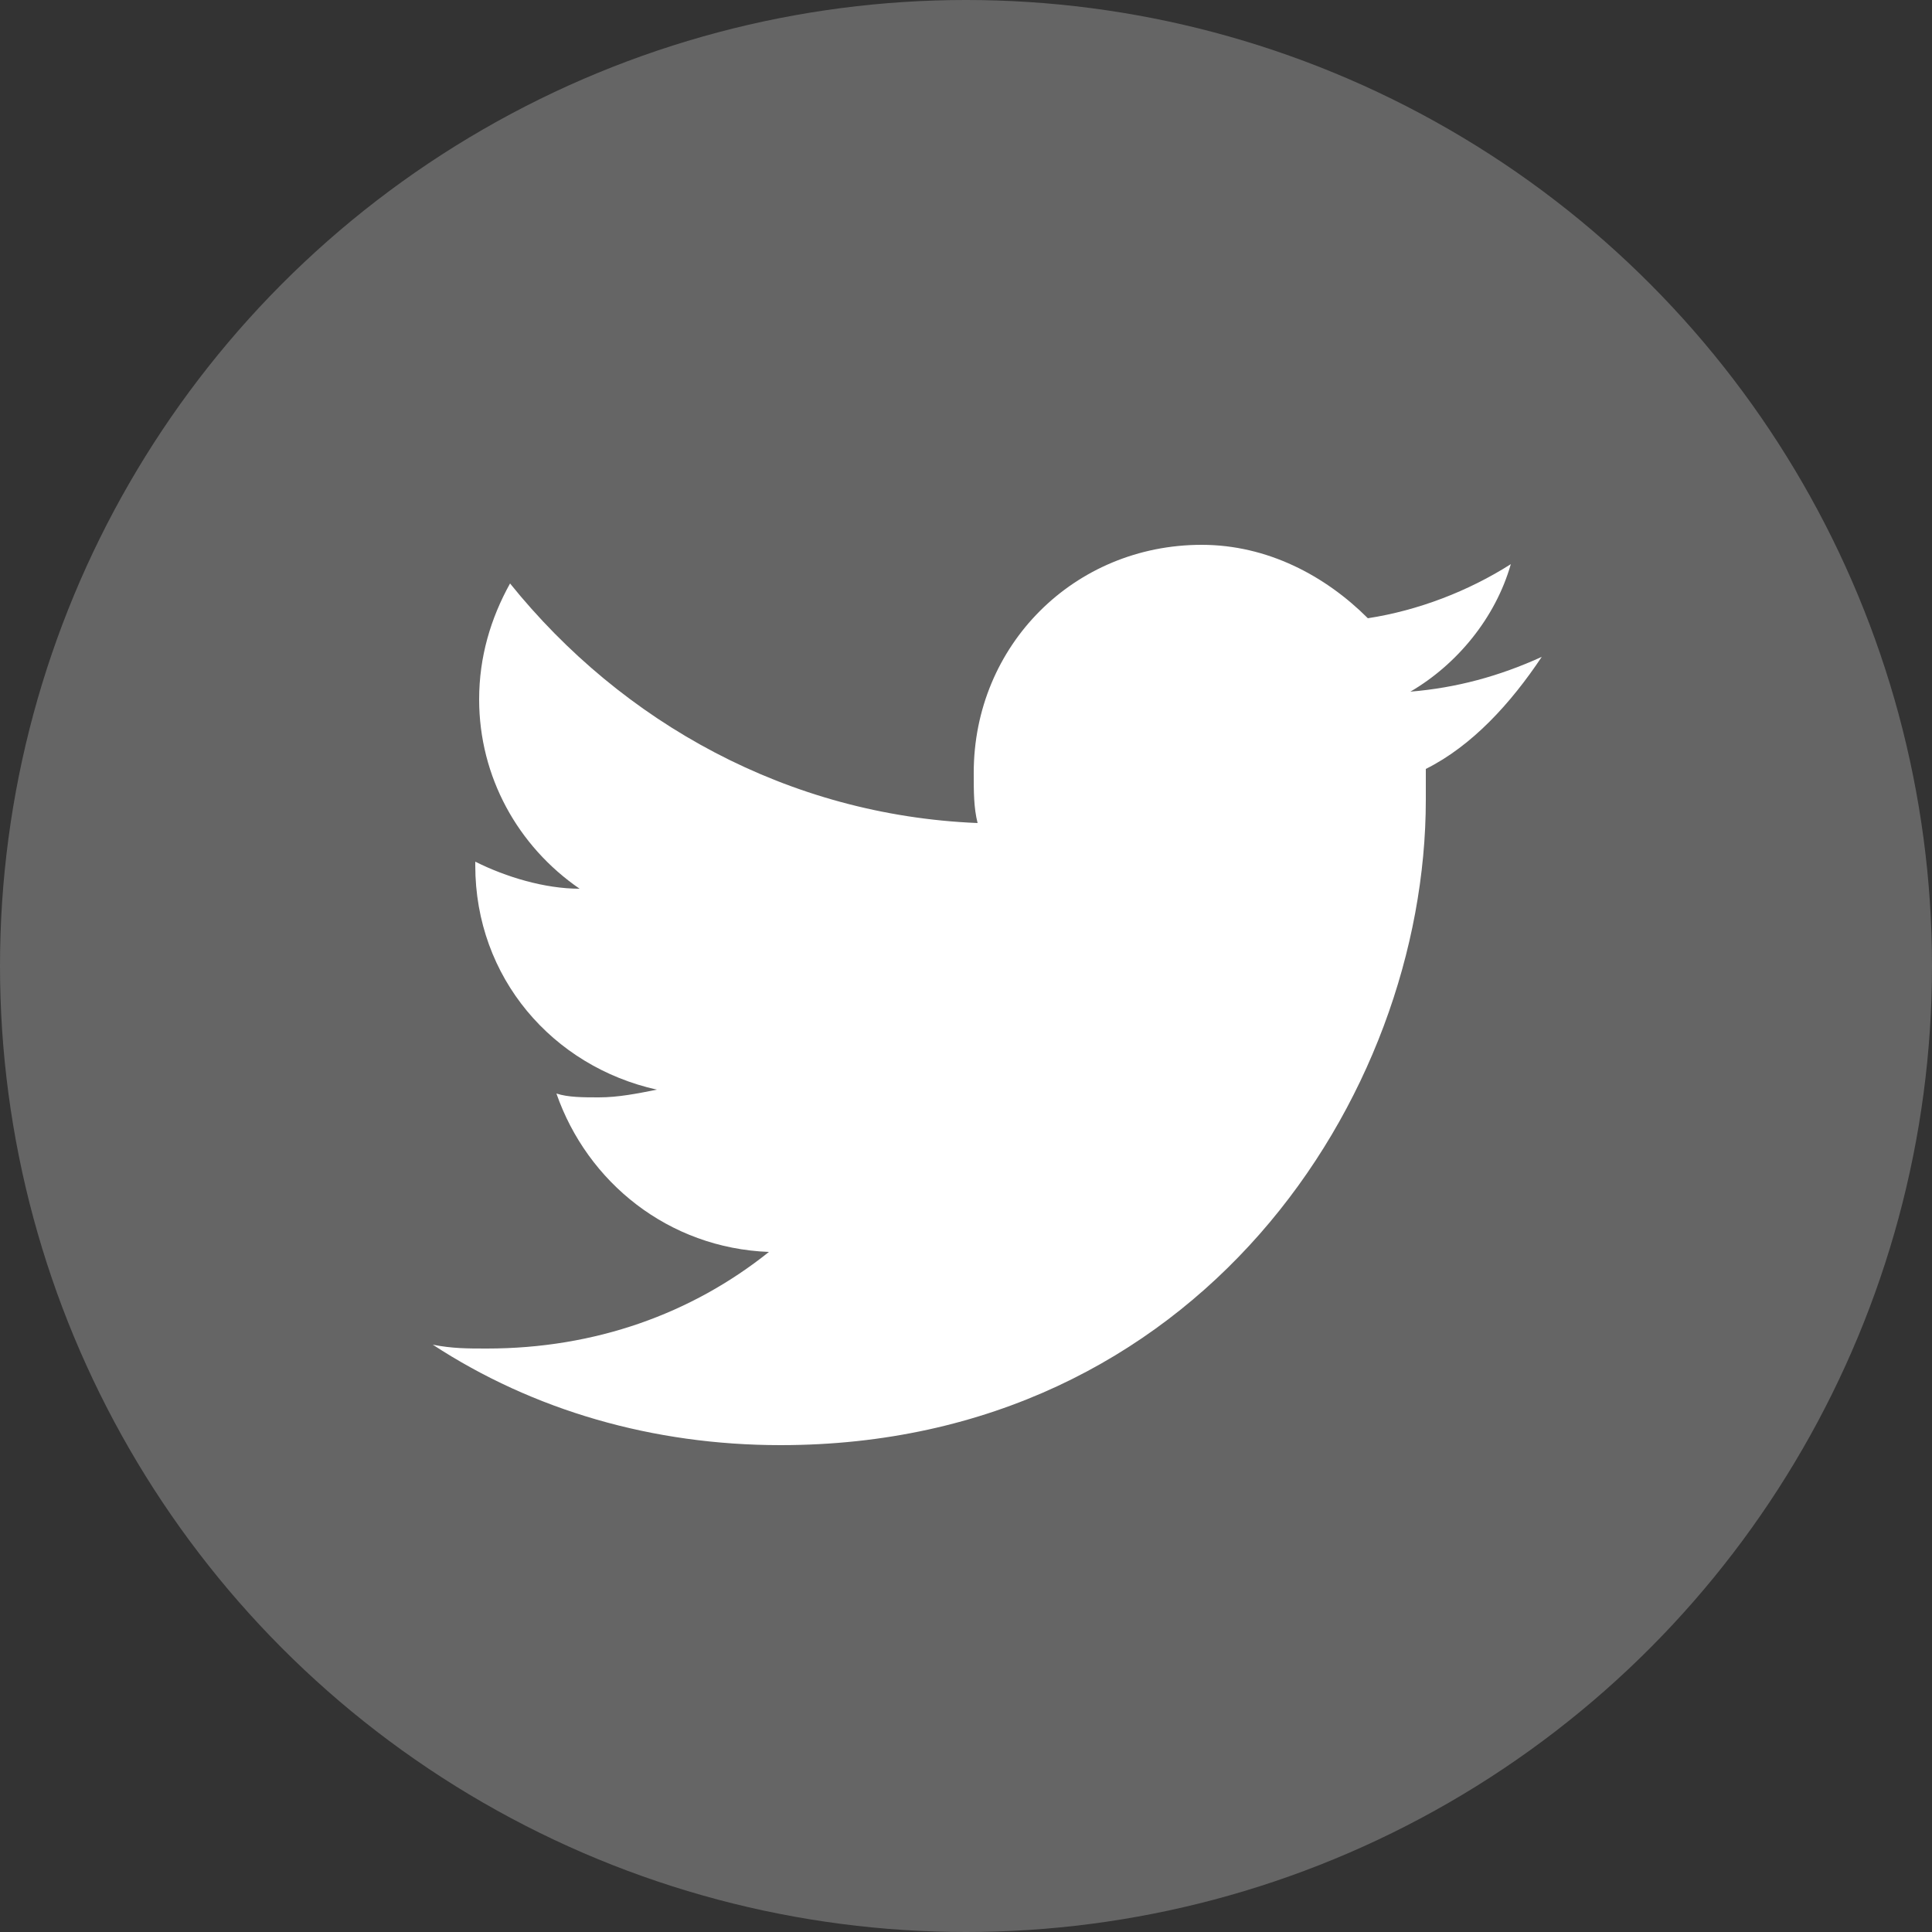
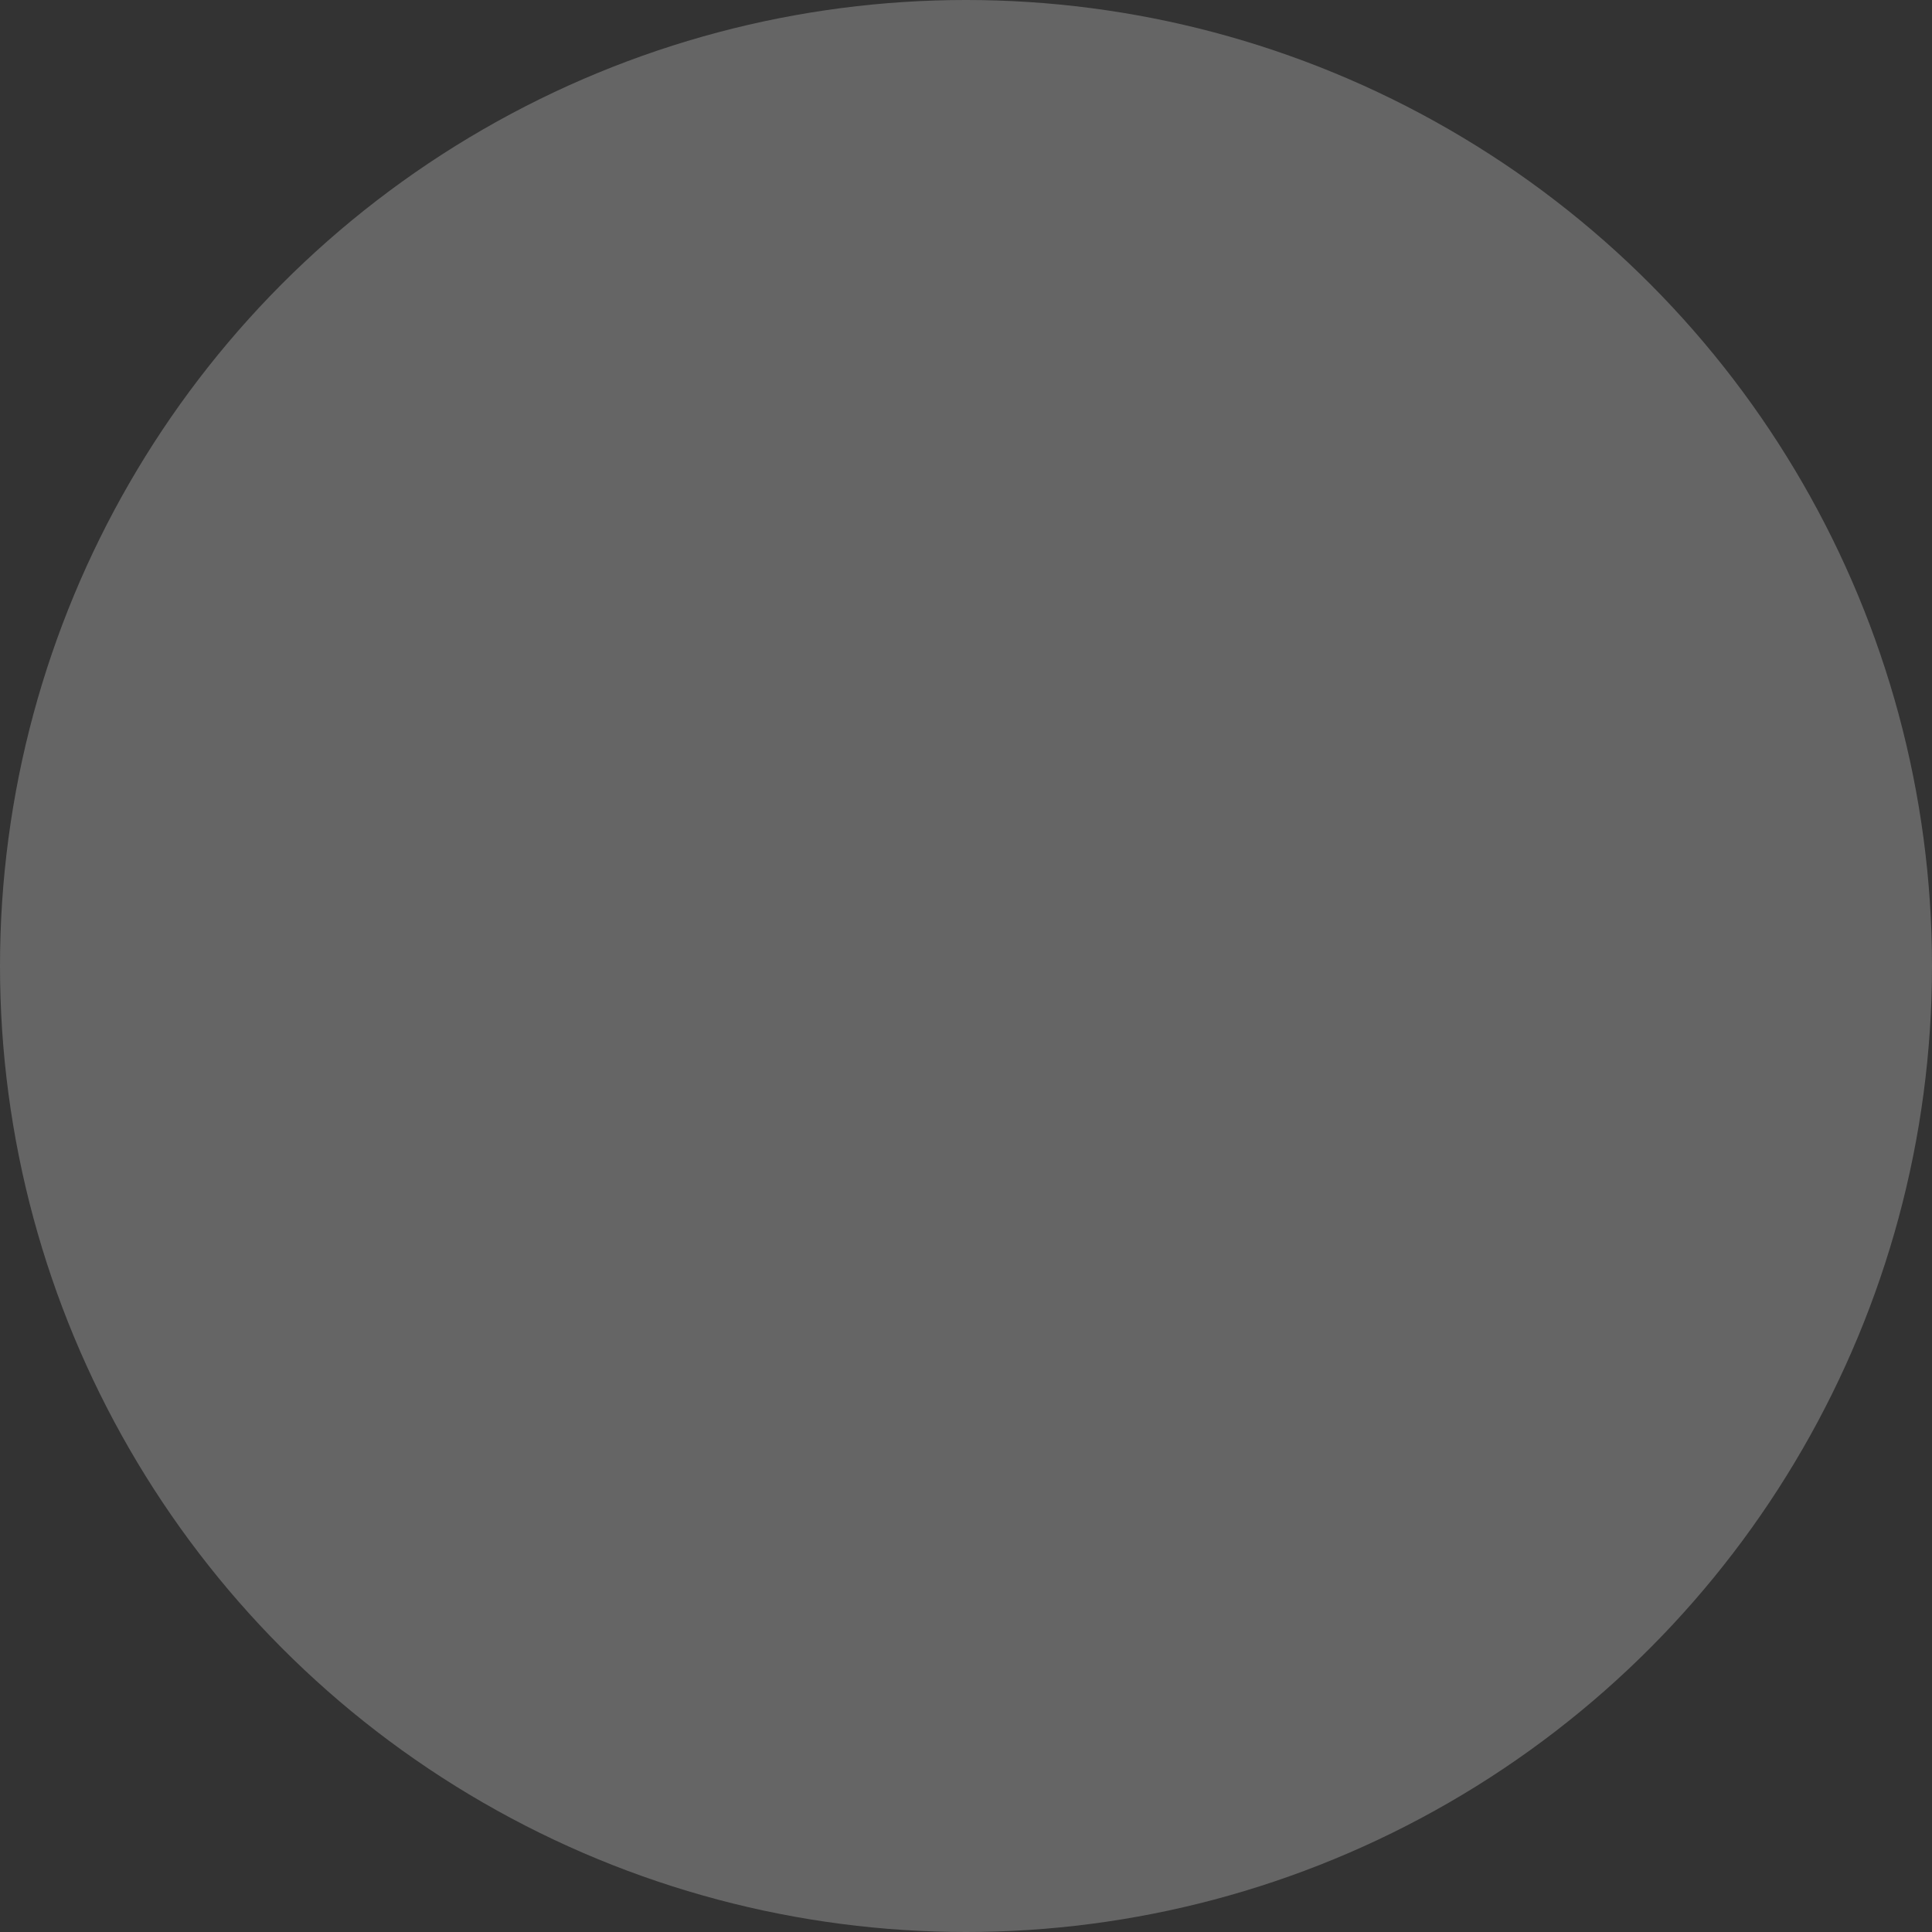
<svg xmlns="http://www.w3.org/2000/svg" version="1.1" id="Capa_1" x="0px" y="0px" viewBox="0 0 50 50" style="enable-background:new 0 0 50 50;" xml:space="preserve">
  <rect x="0" y="0" width="50" height="50" fill="#333333" stroke="none" />
  <style type="text/css">
	.st0{fill:#656565;}
	.st1{fill:#FFFFFF;}
</style>
  <circle class="st0" cx="25" cy="25" r="25" />
  <g>
    <g>
-       <path class="st1" d="M39.9,17c-1.1,0.5-2.2,0.8-3.4,0.9c1.2-0.7,2.2-1.9,2.6-3.3c-1.1,0.7-2.4,1.2-3.7,1.4    c-1.1-1.1-2.6-1.9-4.3-1.9c-3.3,0-5.9,2.6-5.9,5.9c0,0.5,0,0.9,0.1,1.3c-4.9-0.2-9.2-2.6-12.1-6.2c-0.5,0.9-0.8,1.9-0.8,3    c0,2,1,3.8,2.6,4.9c-0.9,0-1.9-0.3-2.7-0.7c0,0,0,0,0,0.1c0,2.9,2,5.2,4.7,5.8c-0.5,0.1-1,0.2-1.5,0.2c-0.4,0-0.8,0-1.1-0.1    c0.8,2.3,2.9,4,5.5,4.1c-2,1.6-4.5,2.5-7.3,2.5c-0.5,0-0.9,0-1.4-0.1c2.6,1.7,5.7,2.6,9,2.6c10.8,0,16.7-9,16.7-16.7    c0-0.3,0-0.5,0-0.8C38.1,19.3,39.1,18.2,39.9,17z" />
-     </g>
+       </g>
  </g>
</svg>